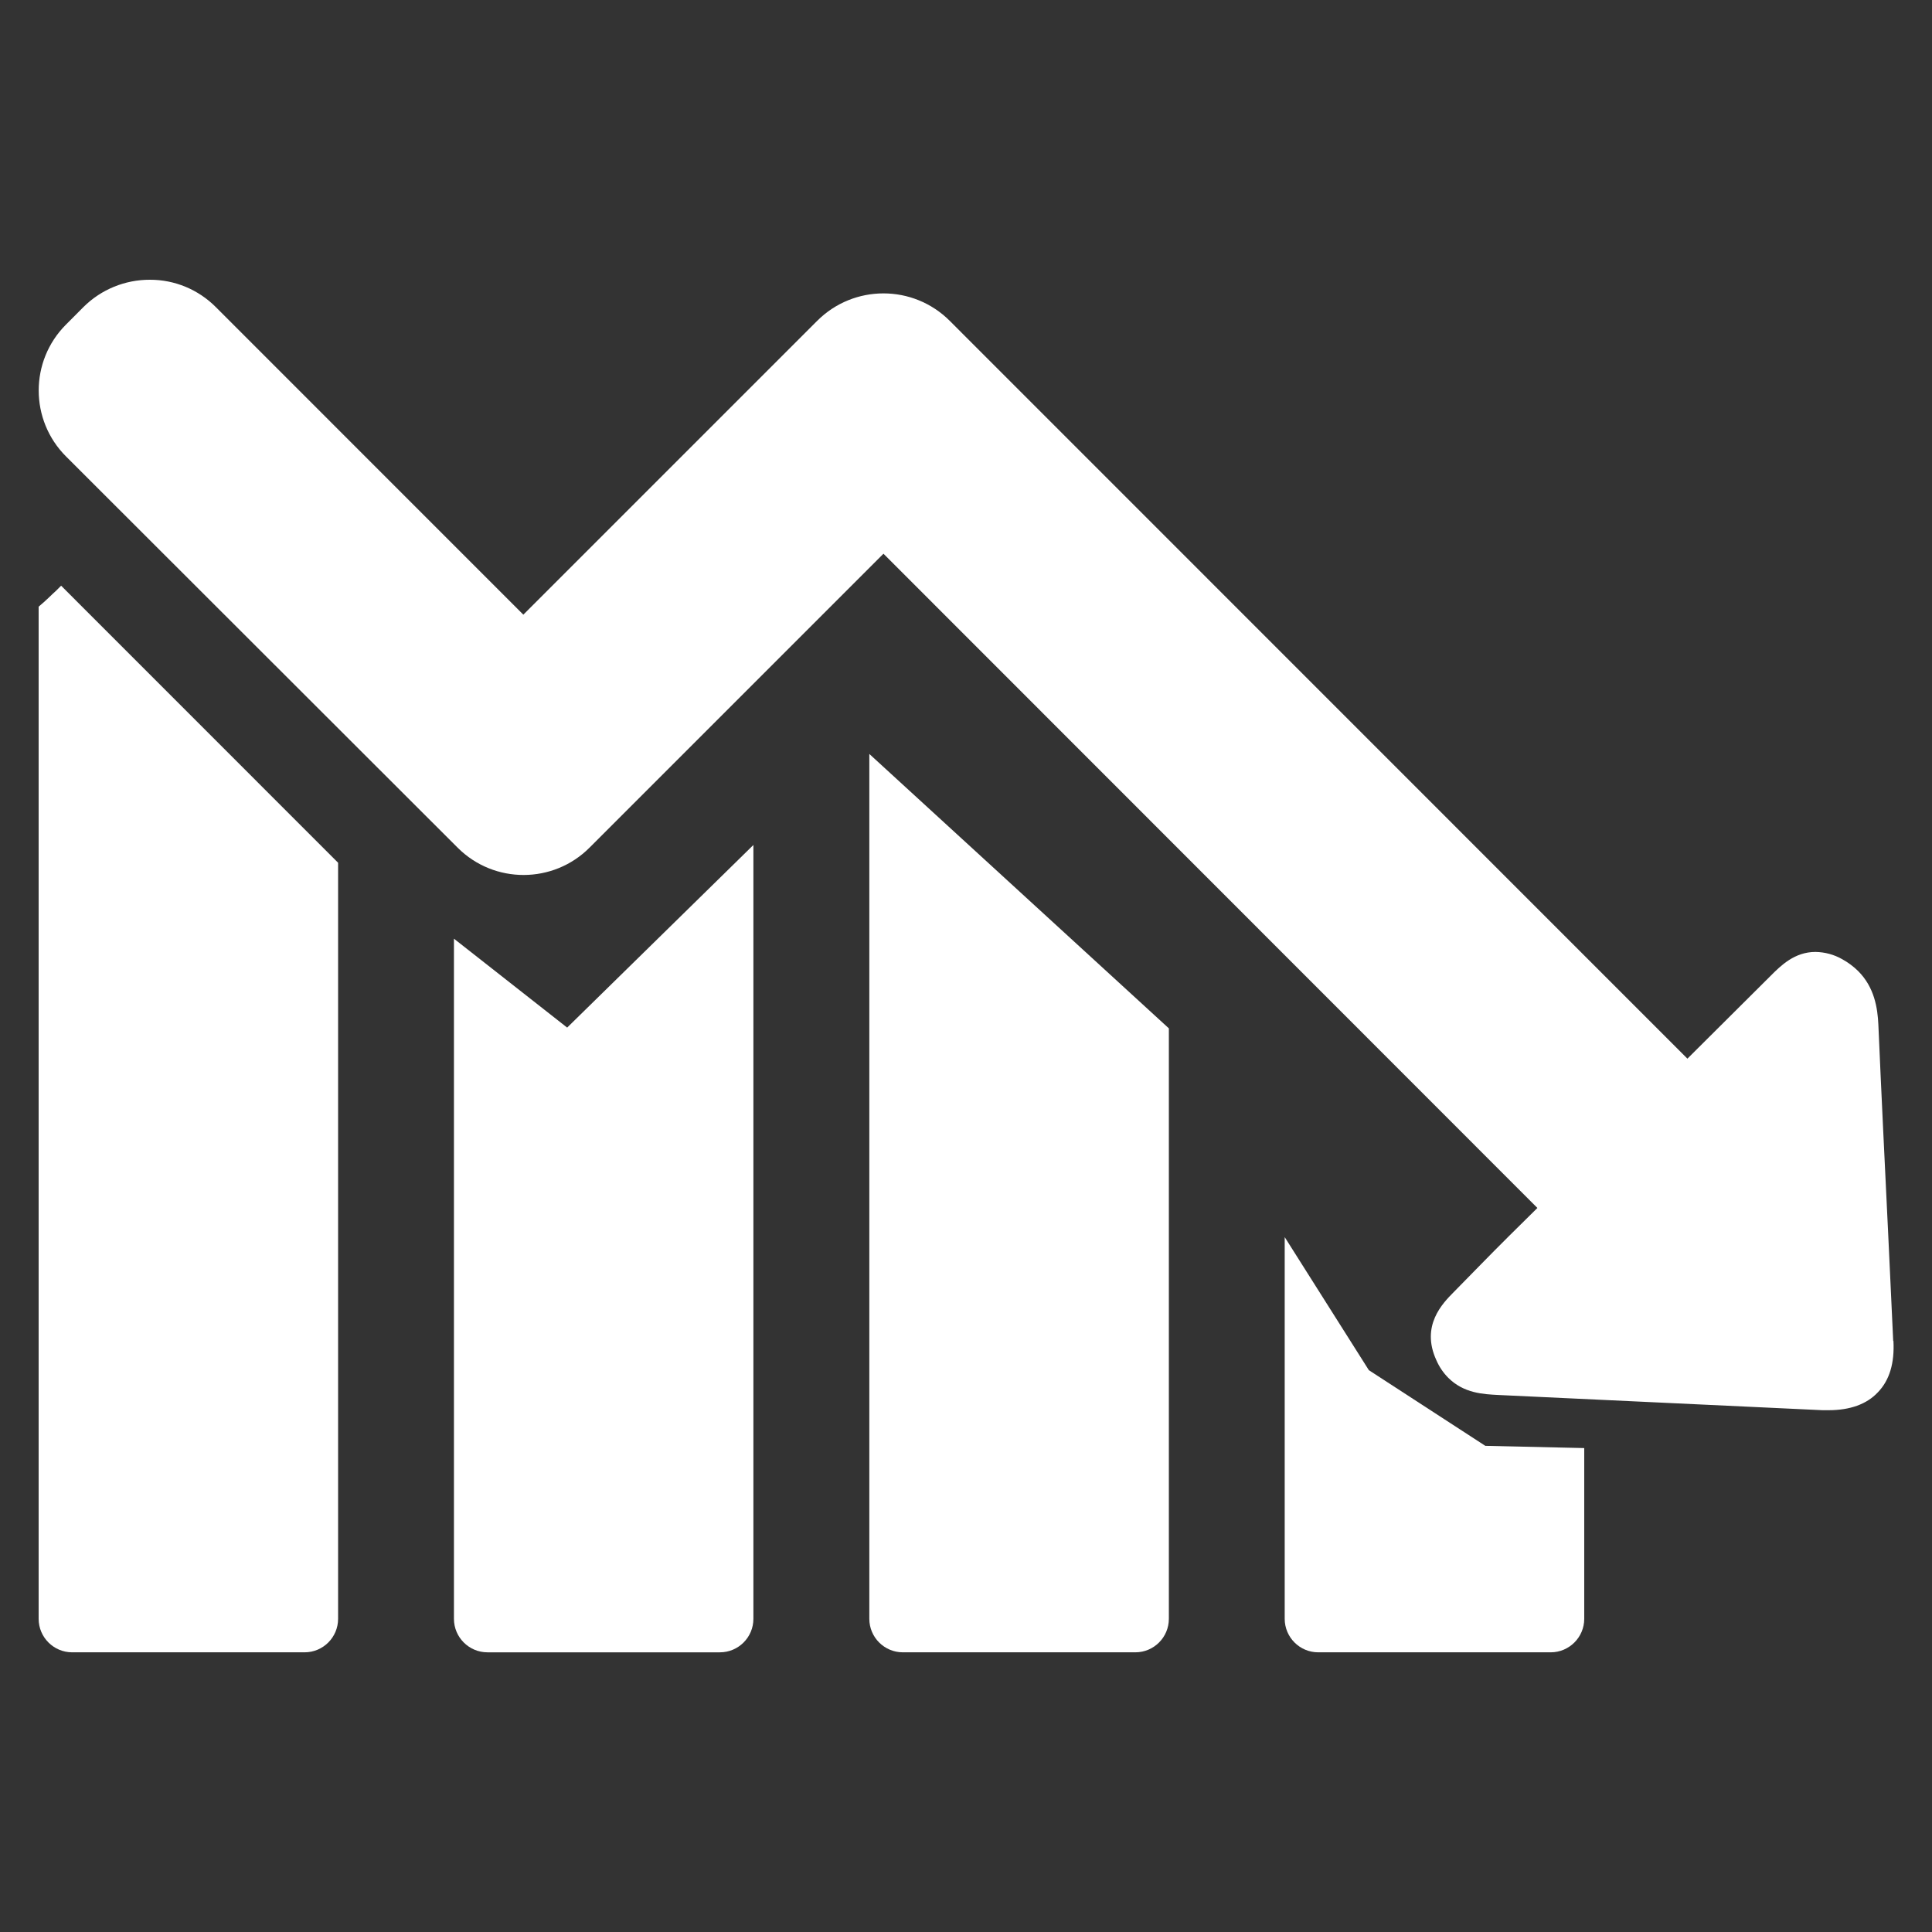
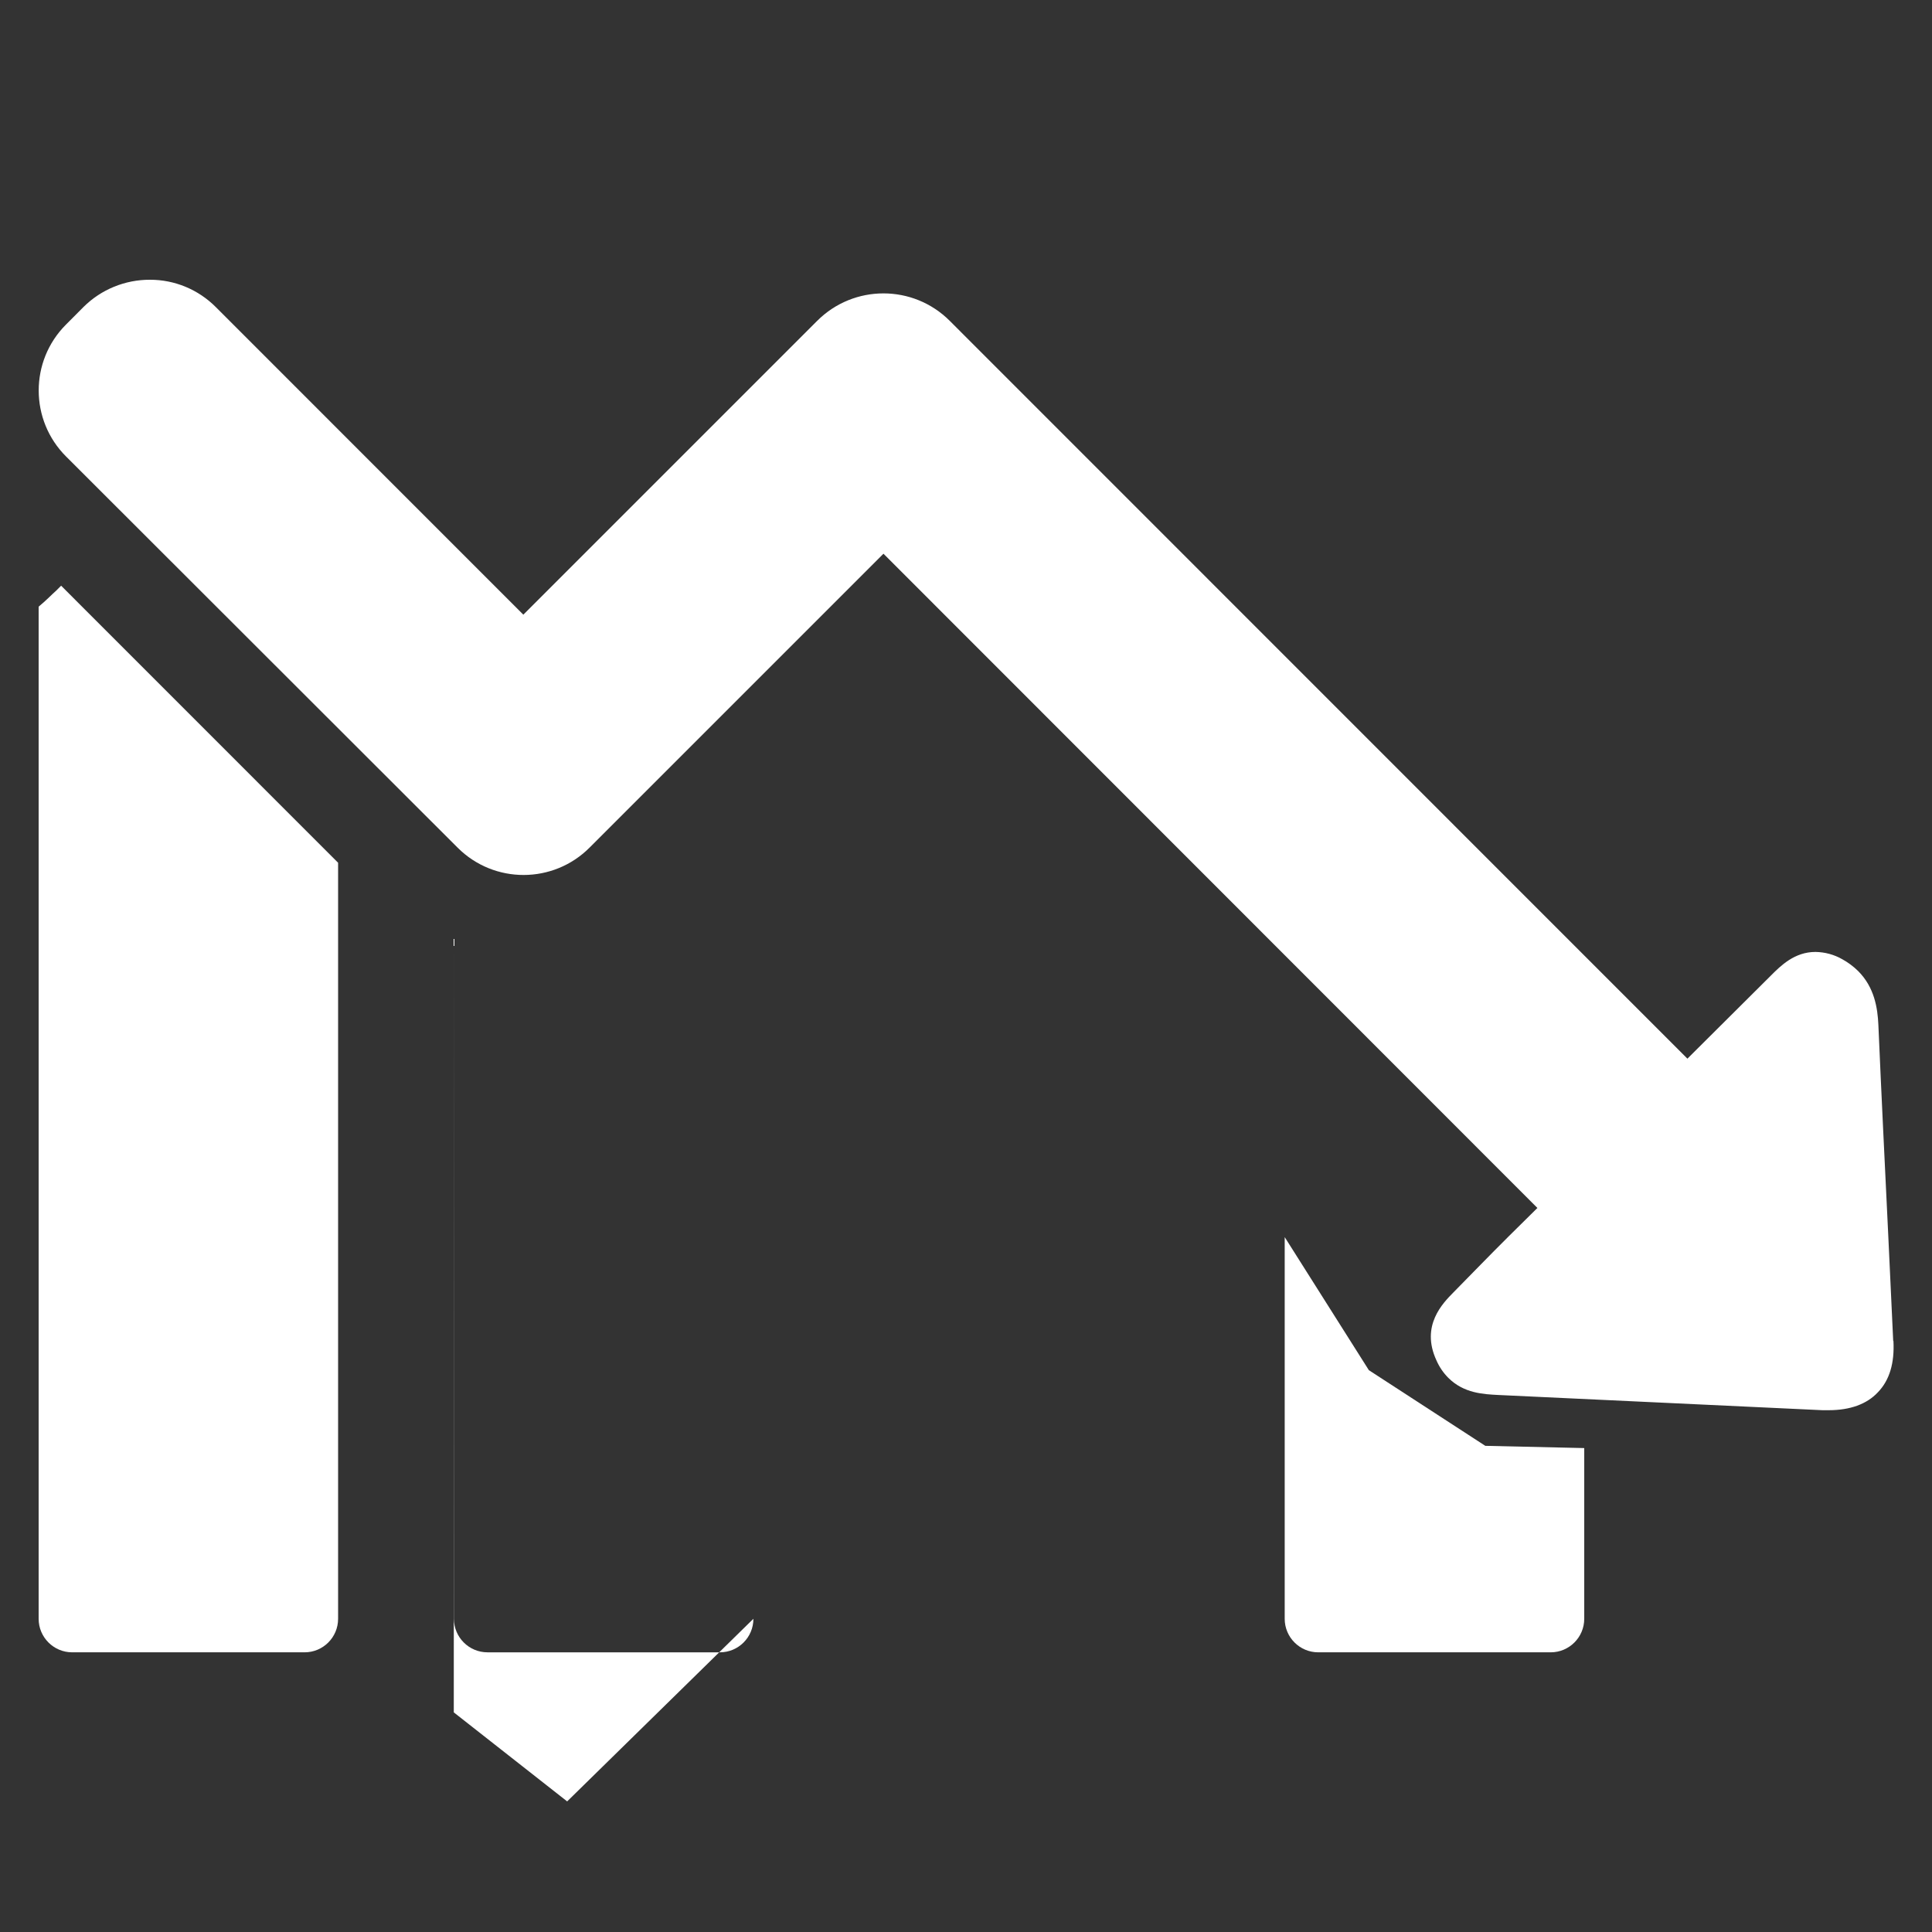
<svg xmlns="http://www.w3.org/2000/svg" id="Layer_1" data-name="Layer 1" viewBox="0 0 250 250">
  <rect x="0" y="0" width="250" height="250" fill="#333333" stroke="none" />
  <defs>
    <style>
      .cls-1 {
        fill: #fff;
      }
    </style>
  </defs>
  <path class="cls-1" d="M166.24,160.09v49.38h0c0,2.39,1.94,4.34,4.34,4.34h30.08c2.39,0,4.34-1.94,4.34-4.34v-22.09l-12.8-.29-15.07-9.79-10.89-17.22Z" />
-   <path class="cls-1" d="M112.49,97.57v111.9c0,2.39,1.94,4.34,4.34,4.34h30.08c2.4,0,4.34-1.94,4.34-4.34v-76.4l-38.76-35.51Z" />
-   <path class="cls-1" d="M58.74,121.46v88.01c0,2.4,1.95,4.34,4.34,4.34h30.07c2.4,0,4.34-1.94,4.34-4.34V109.34l-24.1,23.63-14.67-11.52Z" />
+   <path class="cls-1" d="M58.74,121.46v88.01c0,2.4,1.95,4.34,4.34,4.34h30.07c2.4,0,4.34-1.94,4.34-4.34l-24.1,23.63-14.67-11.52Z" />
  <path class="cls-1" d="M7.27,76.43c-.54,.47-1.29,1.27-2.27,2.07V209.47c0,2.4,1.95,4.34,4.34,4.34h30.07c2.4,0,4.34-1.94,4.34-4.34V111.64L7.91,75.79l-.64,.64Z" />
  <path class="cls-1" d="M244.98,173.52l-.64-13.66c-.44-9.12-.89-18.19-1.28-27.26-.1-2.15-.5-4.83-2.62-6.95-.61-.6-1.31-1.12-2.06-1.53-1.05-.6-2.24-.92-3.46-.94-2.71,0-4.49,1.78-5.77,3.06l-10.8,10.75L122.9,41.52c-4.74-4.74-12.42-4.74-17.16,0l-38.02,38.02L27.93,39.74c-2.26-2.27-5.33-3.55-8.53-3.54-3.21-.01-6.3,1.25-8.58,3.51l-2.26,2.27-.03,.03c-4.71,4.72-4.69,12.37,.03,17.07l50.64,50.59,.03,.03c4.72,4.71,12.37,4.69,17.07-.03l38.02-38.02,84.62,84.66c-2.46,2.42-4.95,4.88-7.35,7.34l-3.5,3.57c-1.38,1.4-4.29,4.31-2.22,8.8,.37,.85,.89,1.62,1.54,2.27,2.02,2.02,4.58,2.12,6.46,2.22,14,.64,27.96,1.33,41.96,1.97h.8c2.76,0,4.93-.78,6.36-2.31,1.53-1.58,2.17-3.8,2.02-6.66Z" />
</svg>